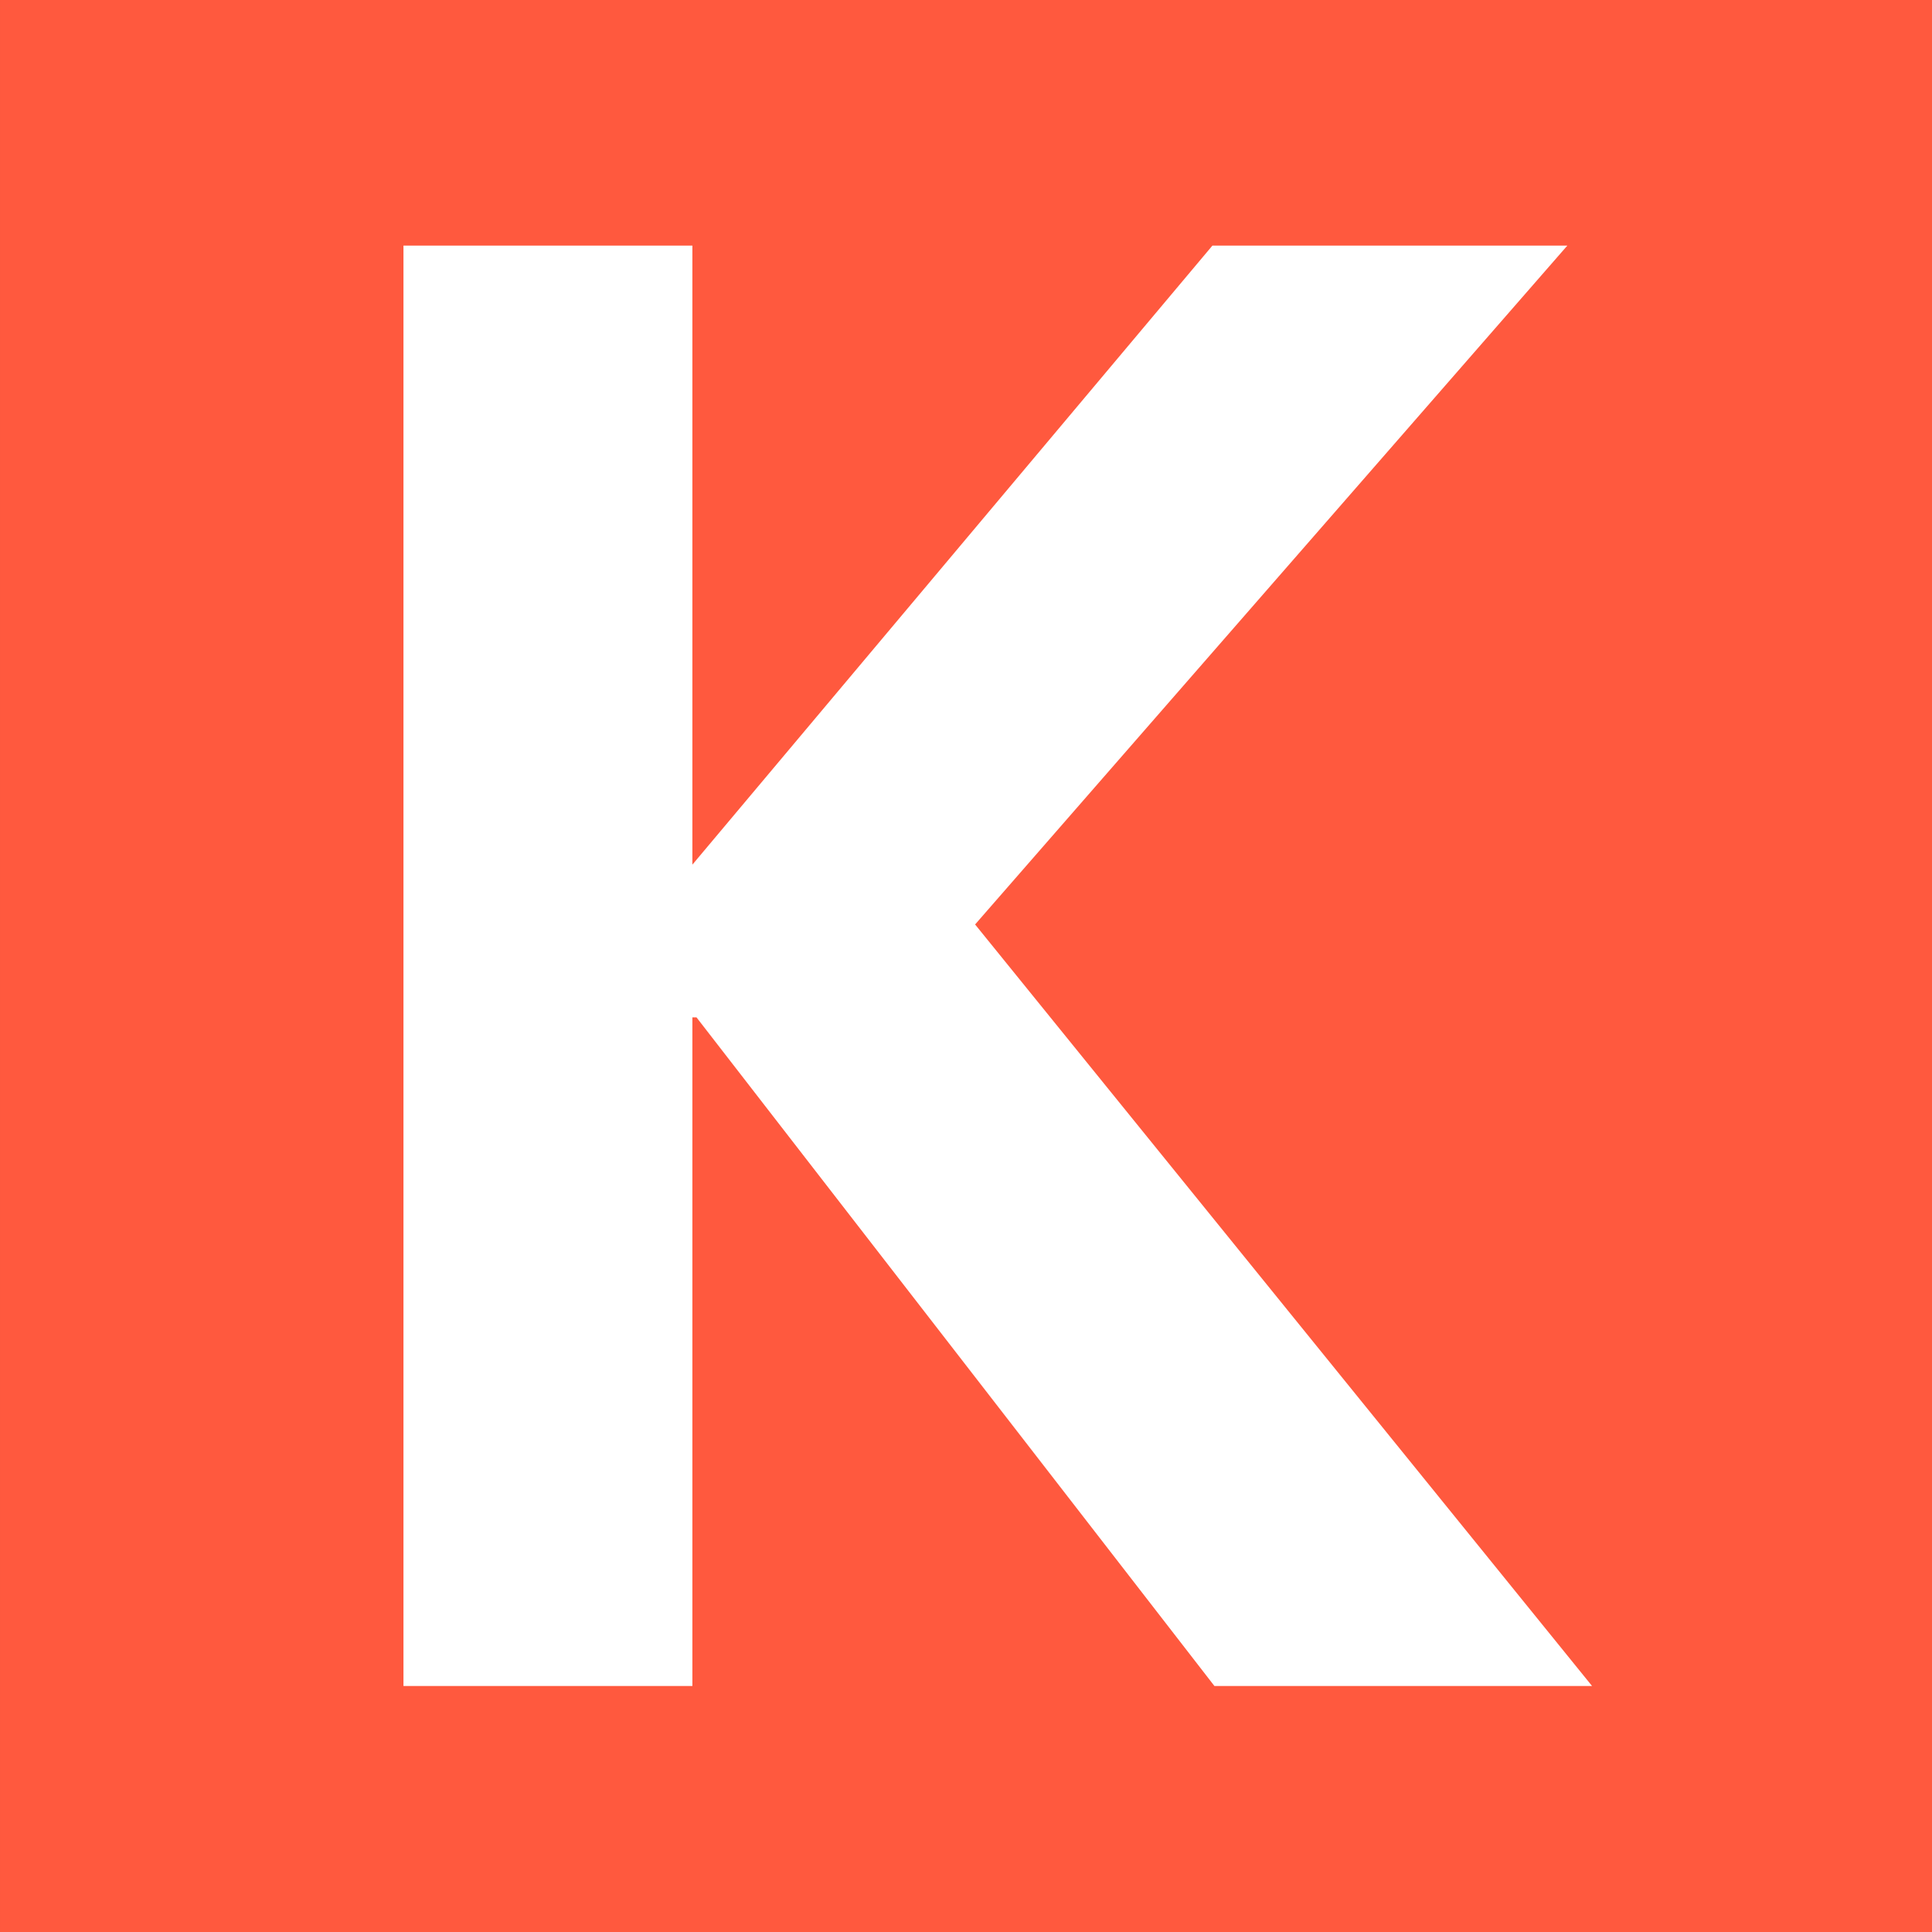
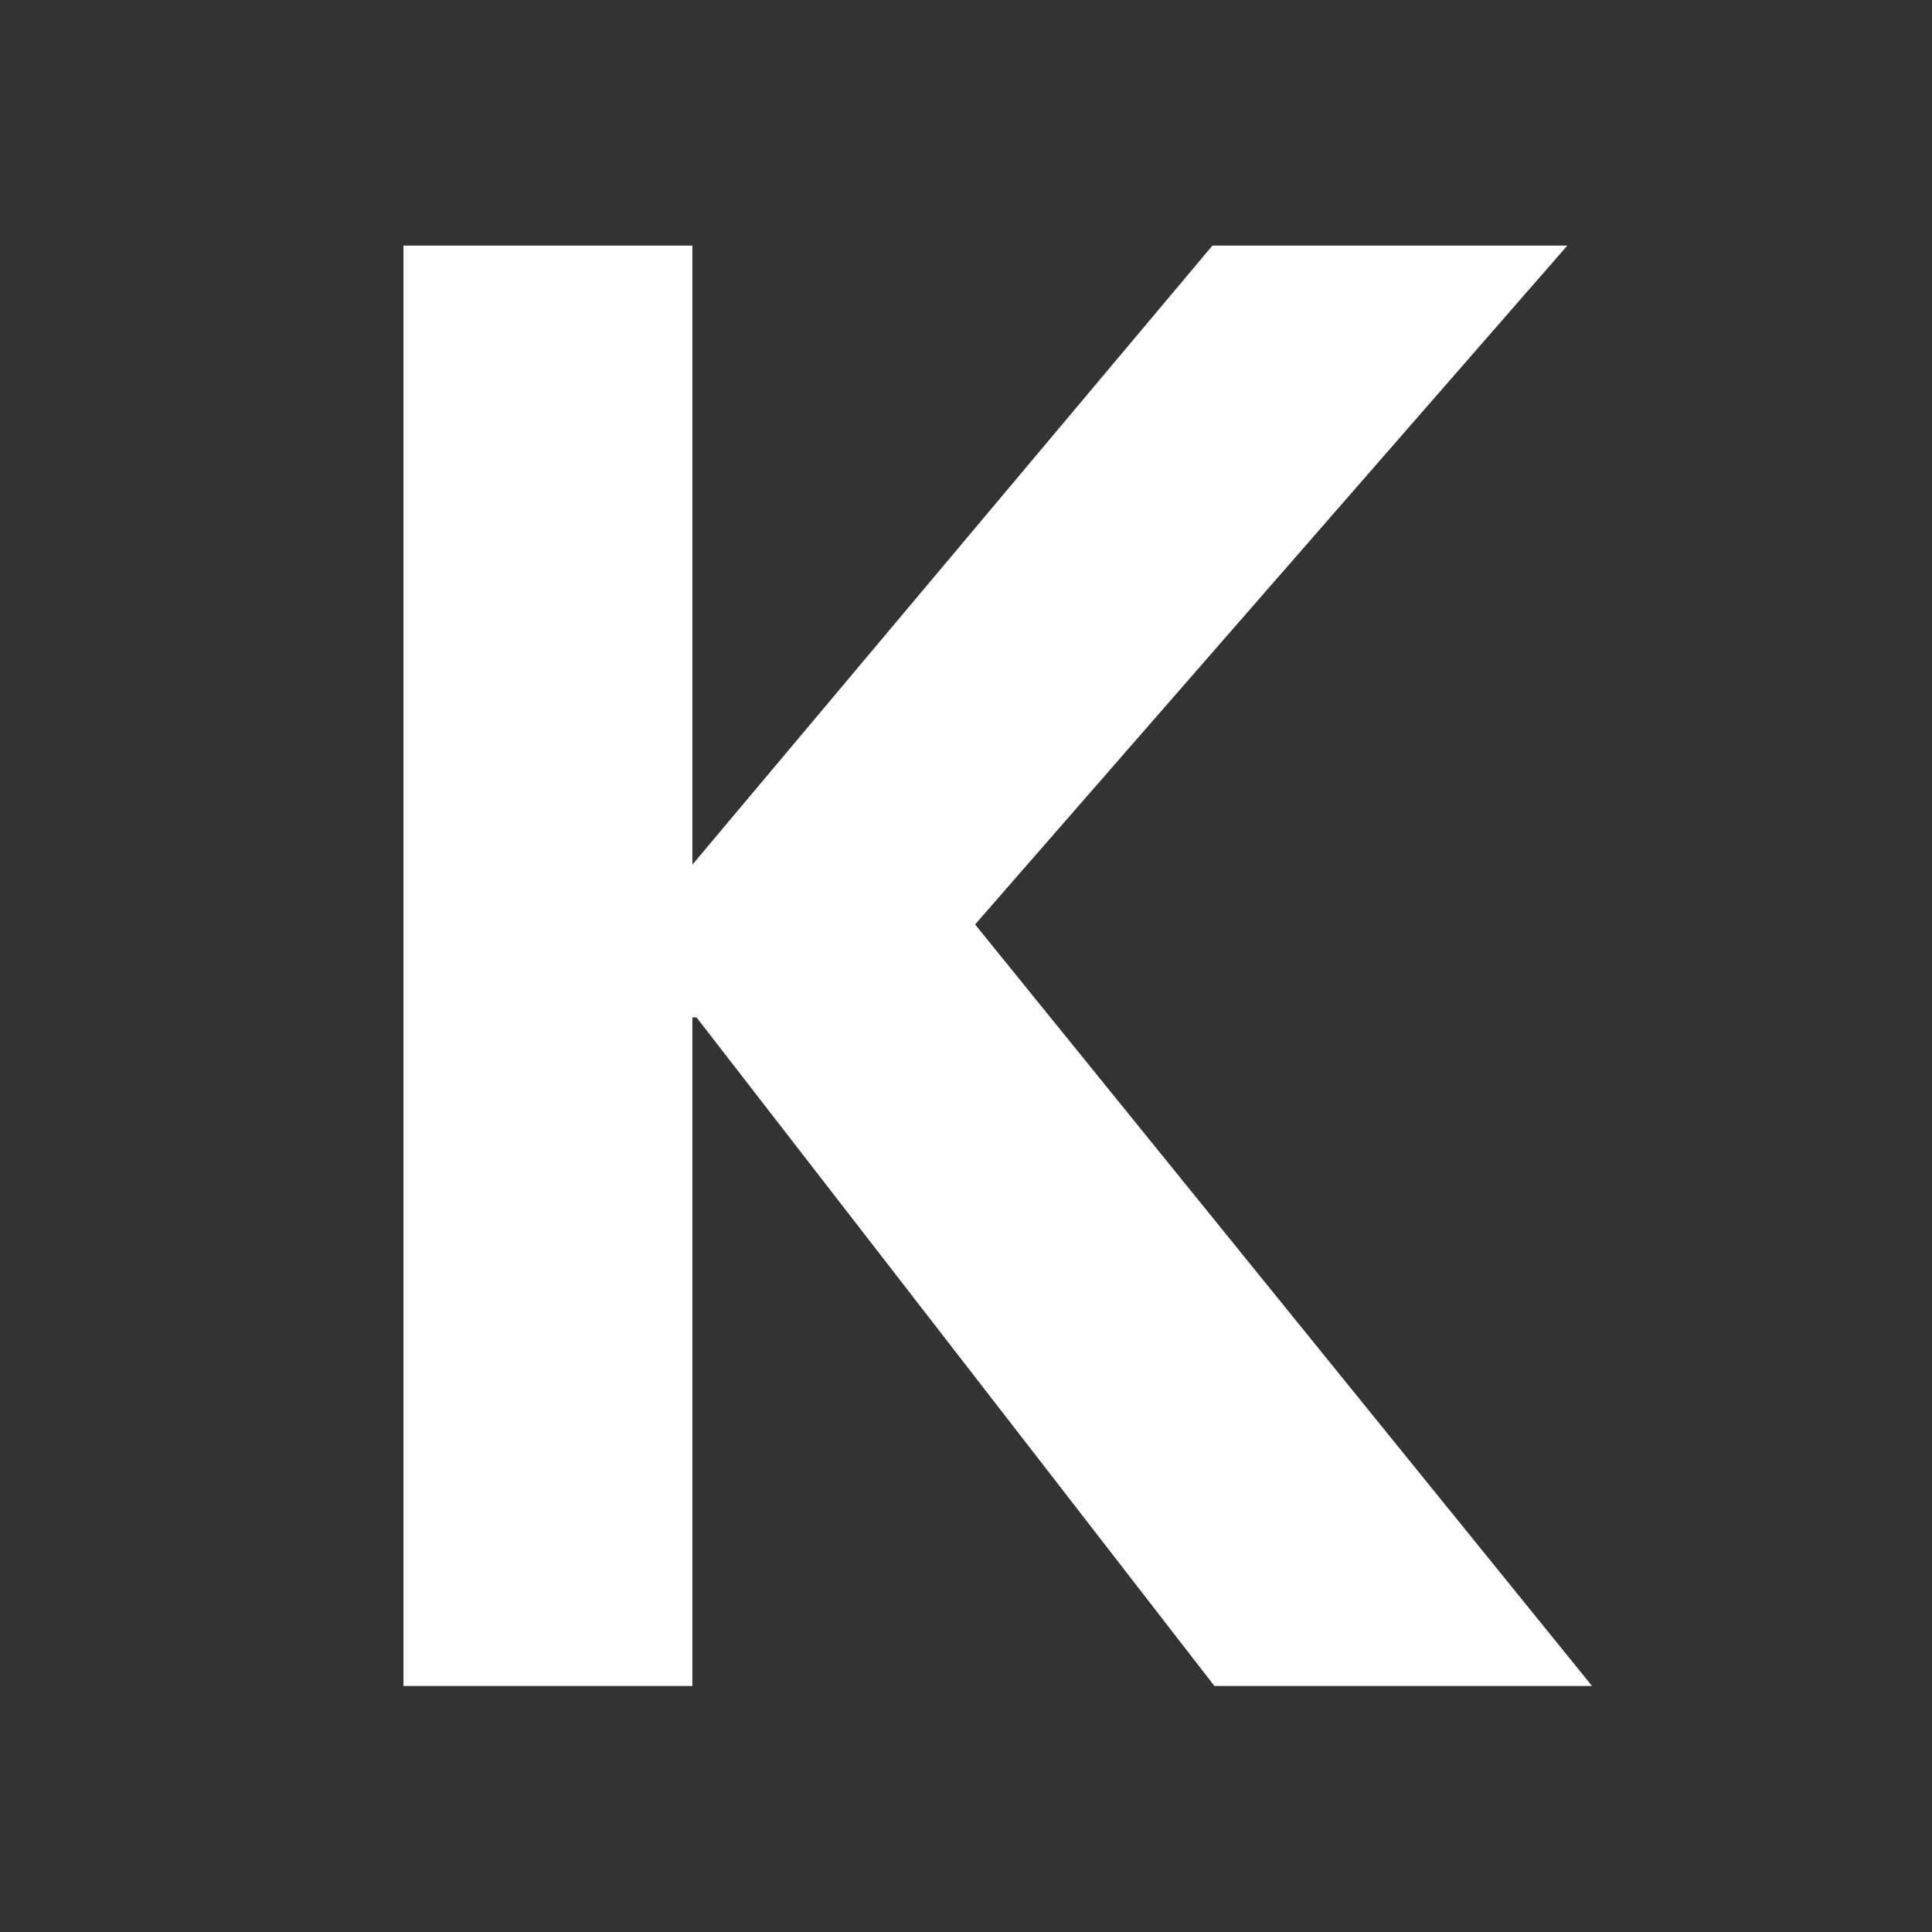
<svg xmlns="http://www.w3.org/2000/svg" width="24px" height="24px" viewBox="0 0 24 24" version="1.1">
  <rect x="0" y="0" width="24" height="24" fill="#333333" stroke="none" />
  <title>0091_K_ＪＲ姫新線</title>
  <g id="0091_K_ＪＲ姫新線" stroke="none" stroke-width="1" fill="none" fill-rule="evenodd">
    <g id="姫新線">
-       <polygon id="Fill-1" fill="#FF593E" points="7.64331212e-05 24 24 24 24 0 7.64331212e-05 0" />
      <polygon id="Fill-2" fill="#FFFFFF" points="5.012 3.051 8.601 3.051 8.601 10.741 15.061 3.051 19.47 3.051 12.113 11.484 19.777 20.944 15.086 20.944 8.652 12.638 8.601 12.638 8.601 20.944 5.012 20.944" />
    </g>
  </g>
</svg>